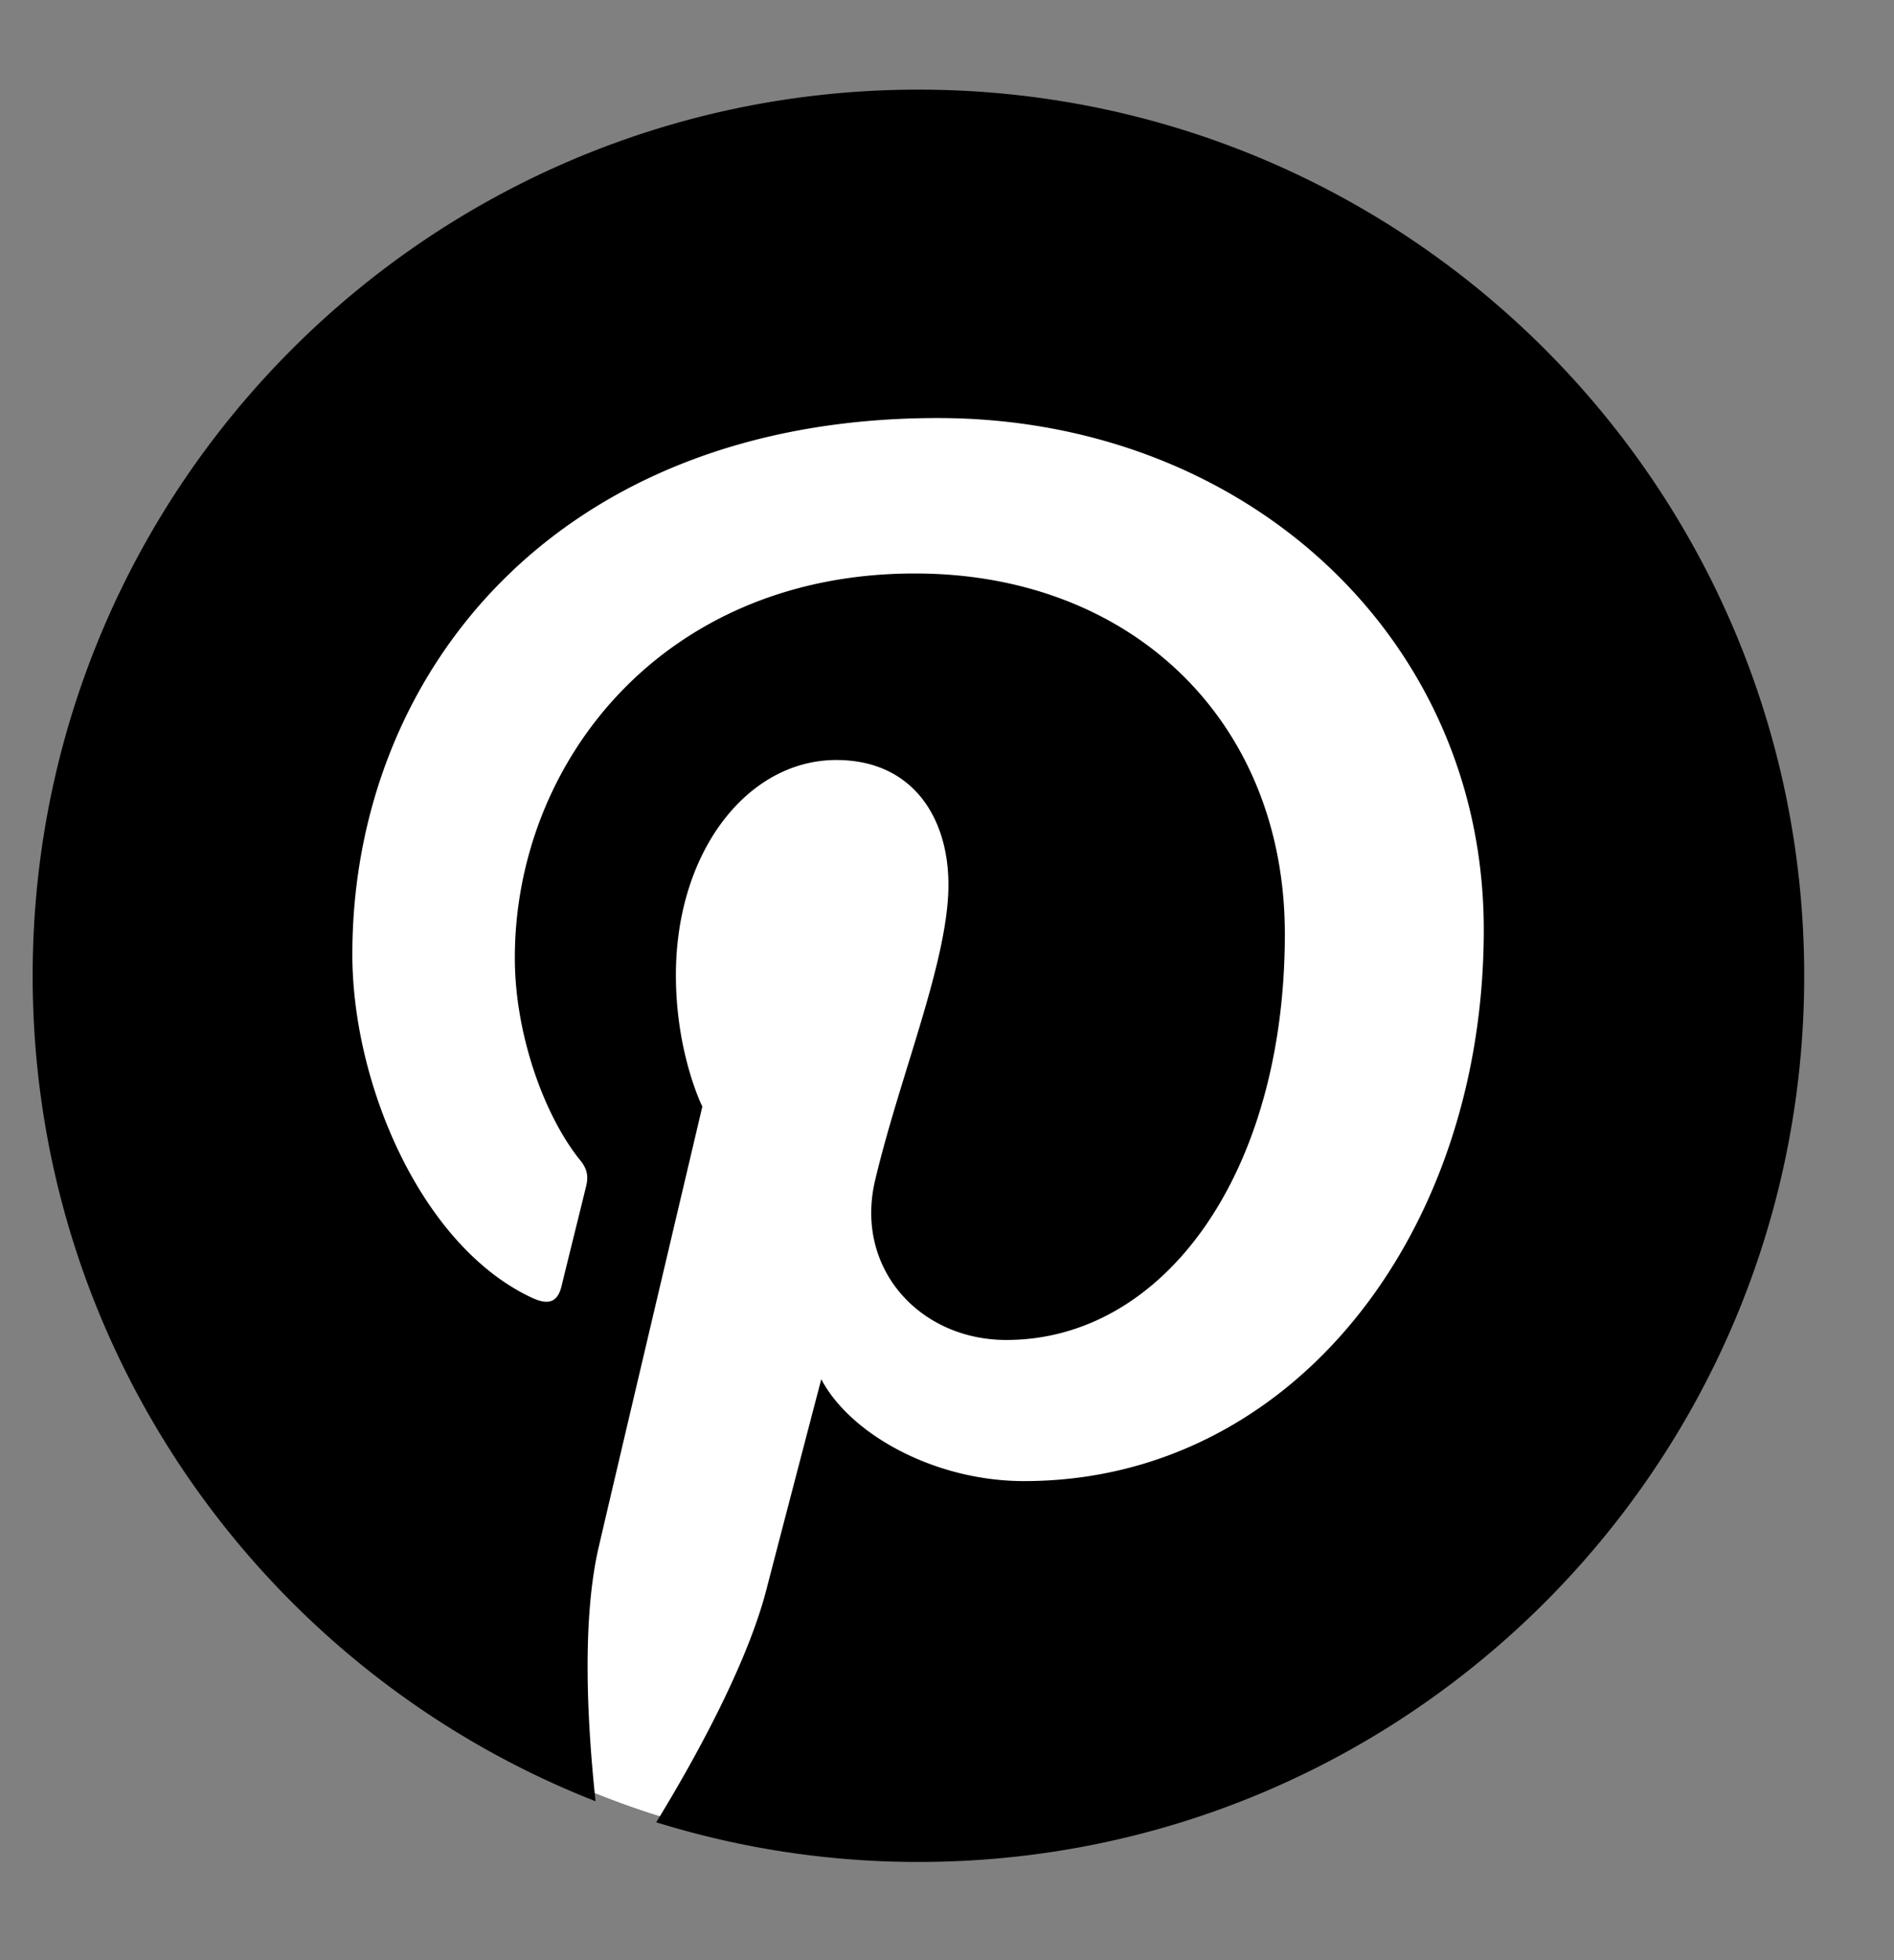
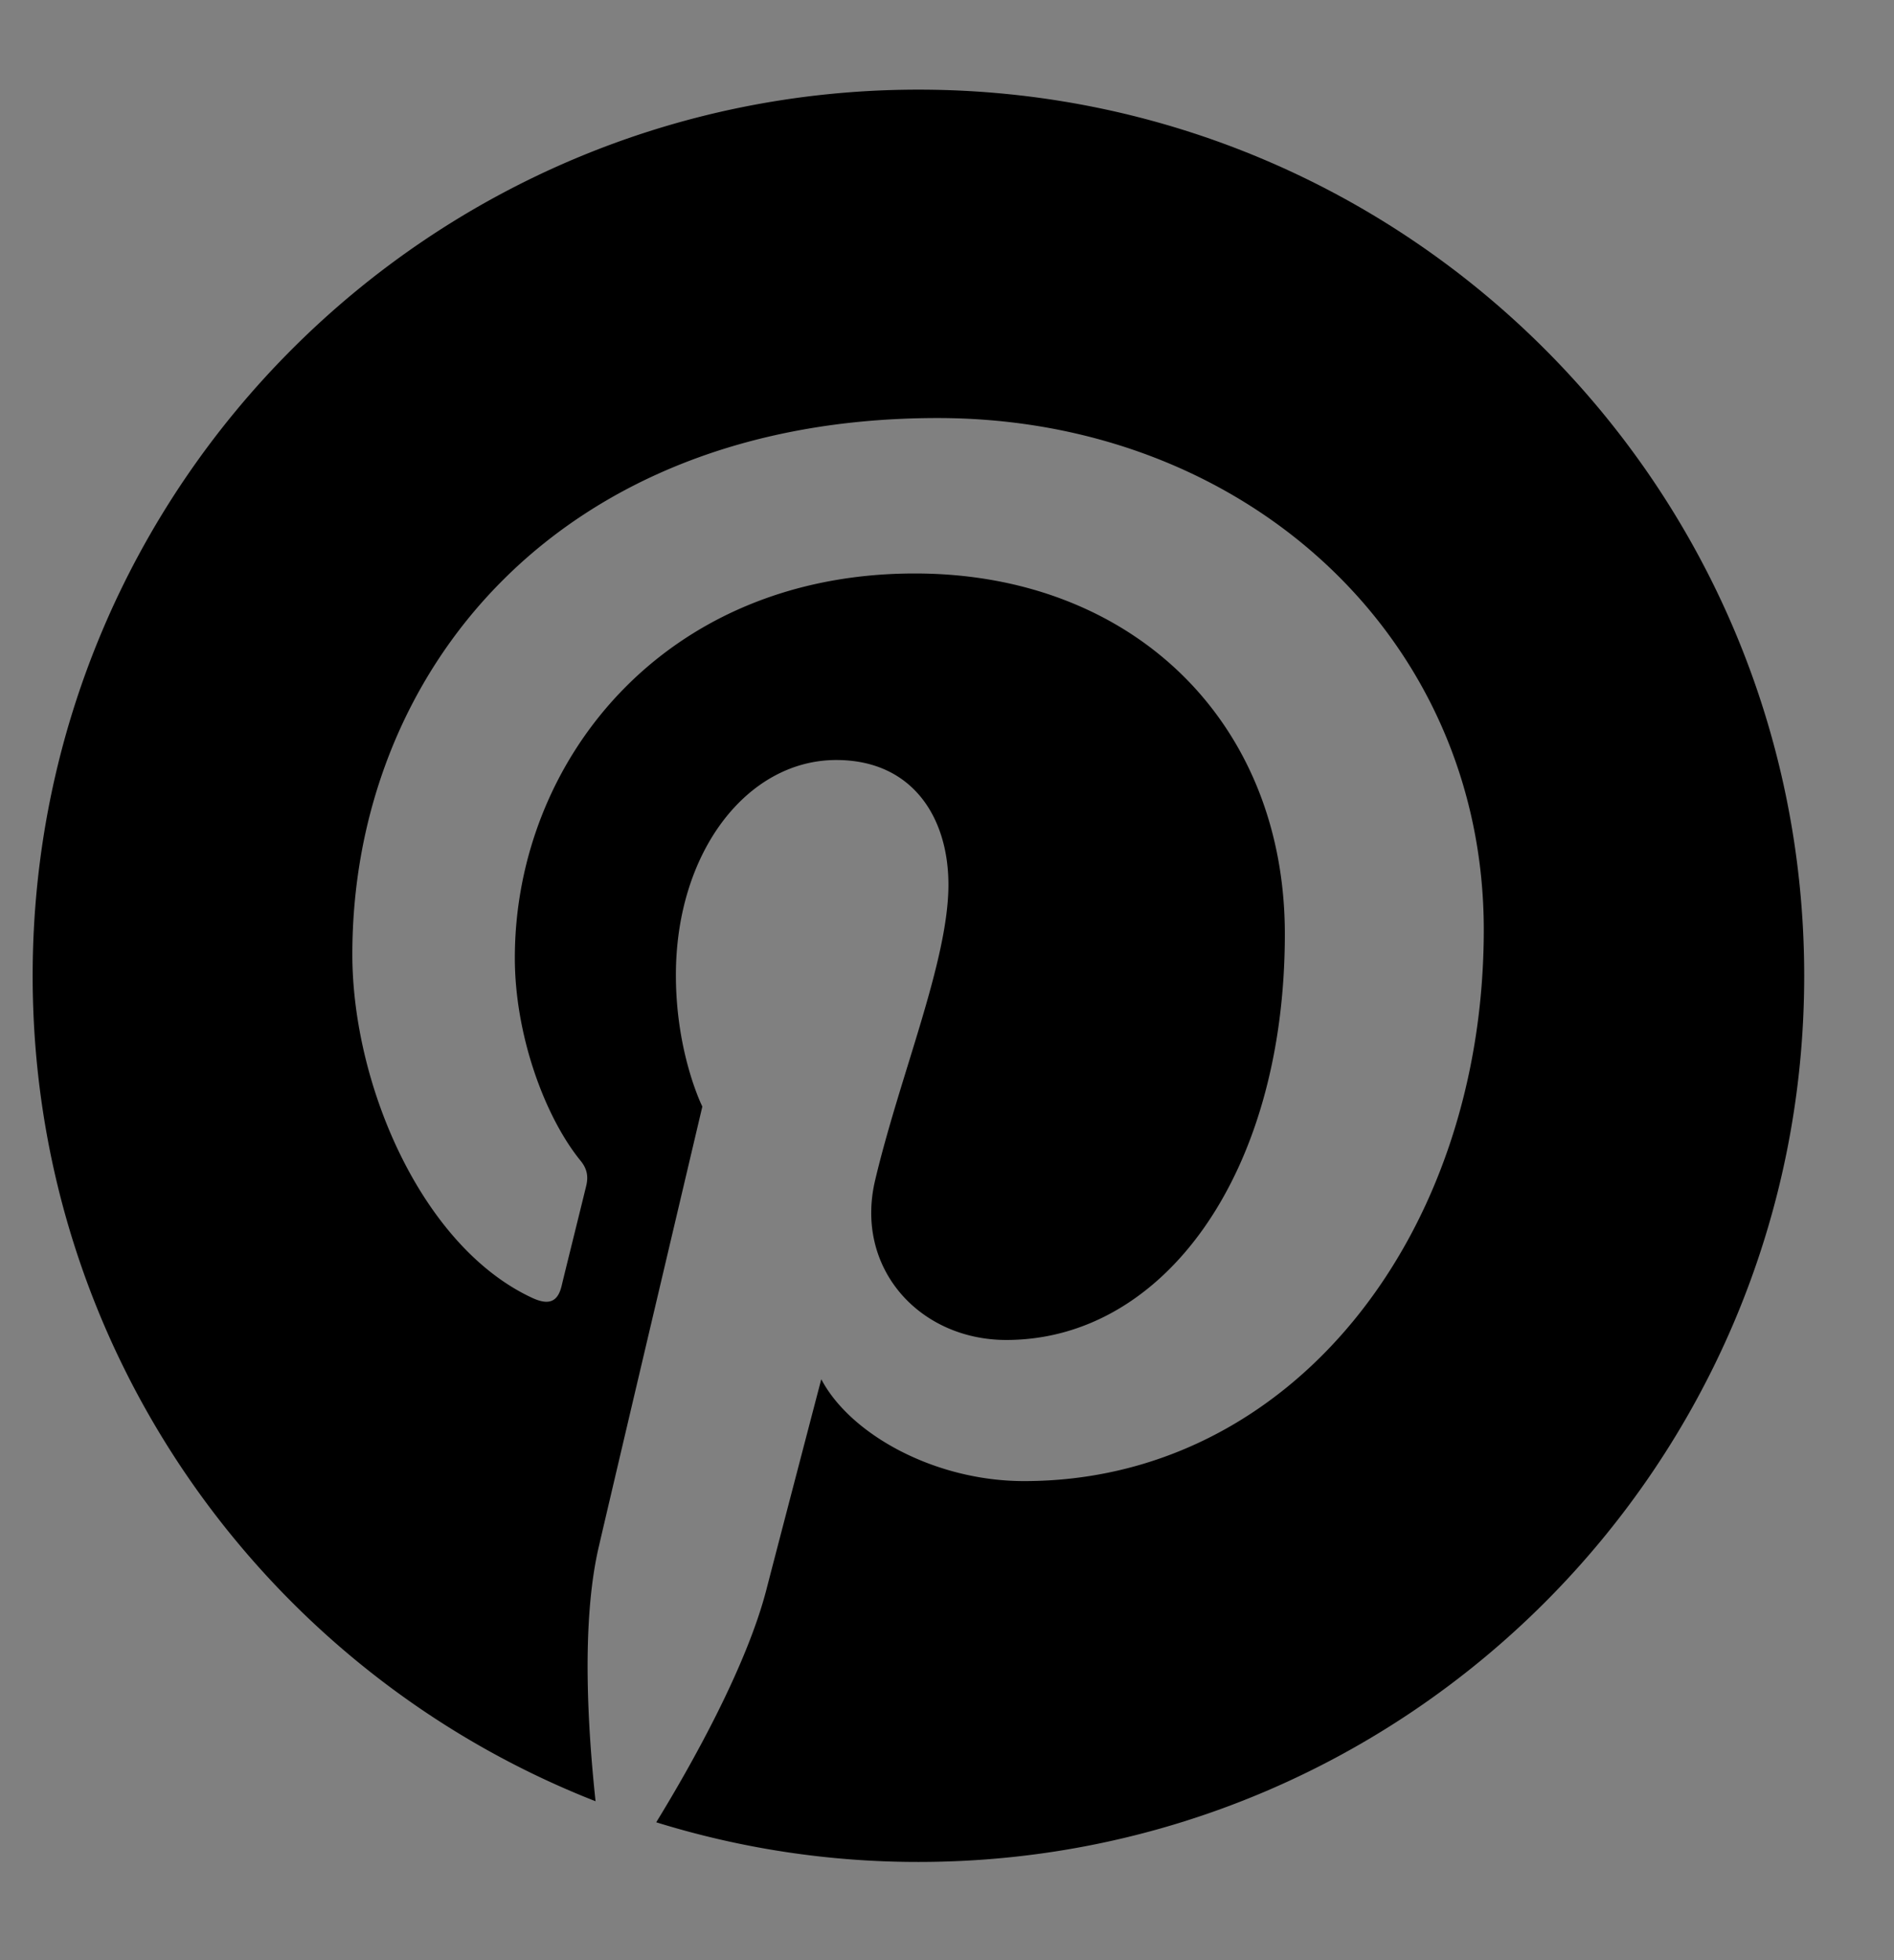
<svg xmlns="http://www.w3.org/2000/svg" width="29" height="30">
  <rect width="100%" height="100%" fill="#808080" stroke="none" />
  <g fill-rule="nonzero" fill="none">
-     <path d="M14 28.388c7.225 0 13.078-5.853 13.078-13.078S21.225 2.232 14 2.232.922 8.085.922 15.31 6.775 28.388 14 28.388Z" fill="#FFF" />
    <path d="M14.062 28.497c7.493 0 13.563-6.07 13.563-13.562 0-7.492-6.07-13.563-13.563-13.563C6.57 1.372.5 7.442.5 14.935c0 5.748 3.577 10.659 8.619 12.633-.115-1.072-.224-2.724.049-3.894.246-1.061 1.586-6.738 1.586-6.738s-.405-.809-.405-2.012c0-1.887 1.094-3.292 2.456-3.292 1.159 0 1.717.87 1.717 1.908 0 1.165-.738 2.904-1.121 4.518-.323 1.35.678 2.45 2.007 2.45 2.412 0 4.265-2.543 4.265-6.213 0-3.248-2.335-5.518-5.665-5.518-3.861 0-6.125 2.893-6.125 5.884 0 1.165.448 2.412 1 3.096.11.131.126.251.094.388-.104.427-.334 1.35-.378 1.537-.06.246-.197.3-.454.18-1.69-.787-2.75-3.265-2.75-5.255 0-4.282 3.111-8.209 8.963-8.209 4.703 0 8.361 3.353 8.361 7.831 0 4.676-2.947 8.439-7.038 8.439-1.372 0-2.663-.717-3.106-1.559 0 0-.678 2.592-.842 3.227-.306 1.175-1.132 2.652-1.685 3.554a13.51 13.51 0 0 0 4.014.607Z" fill="#000" />
  </g>
</svg>